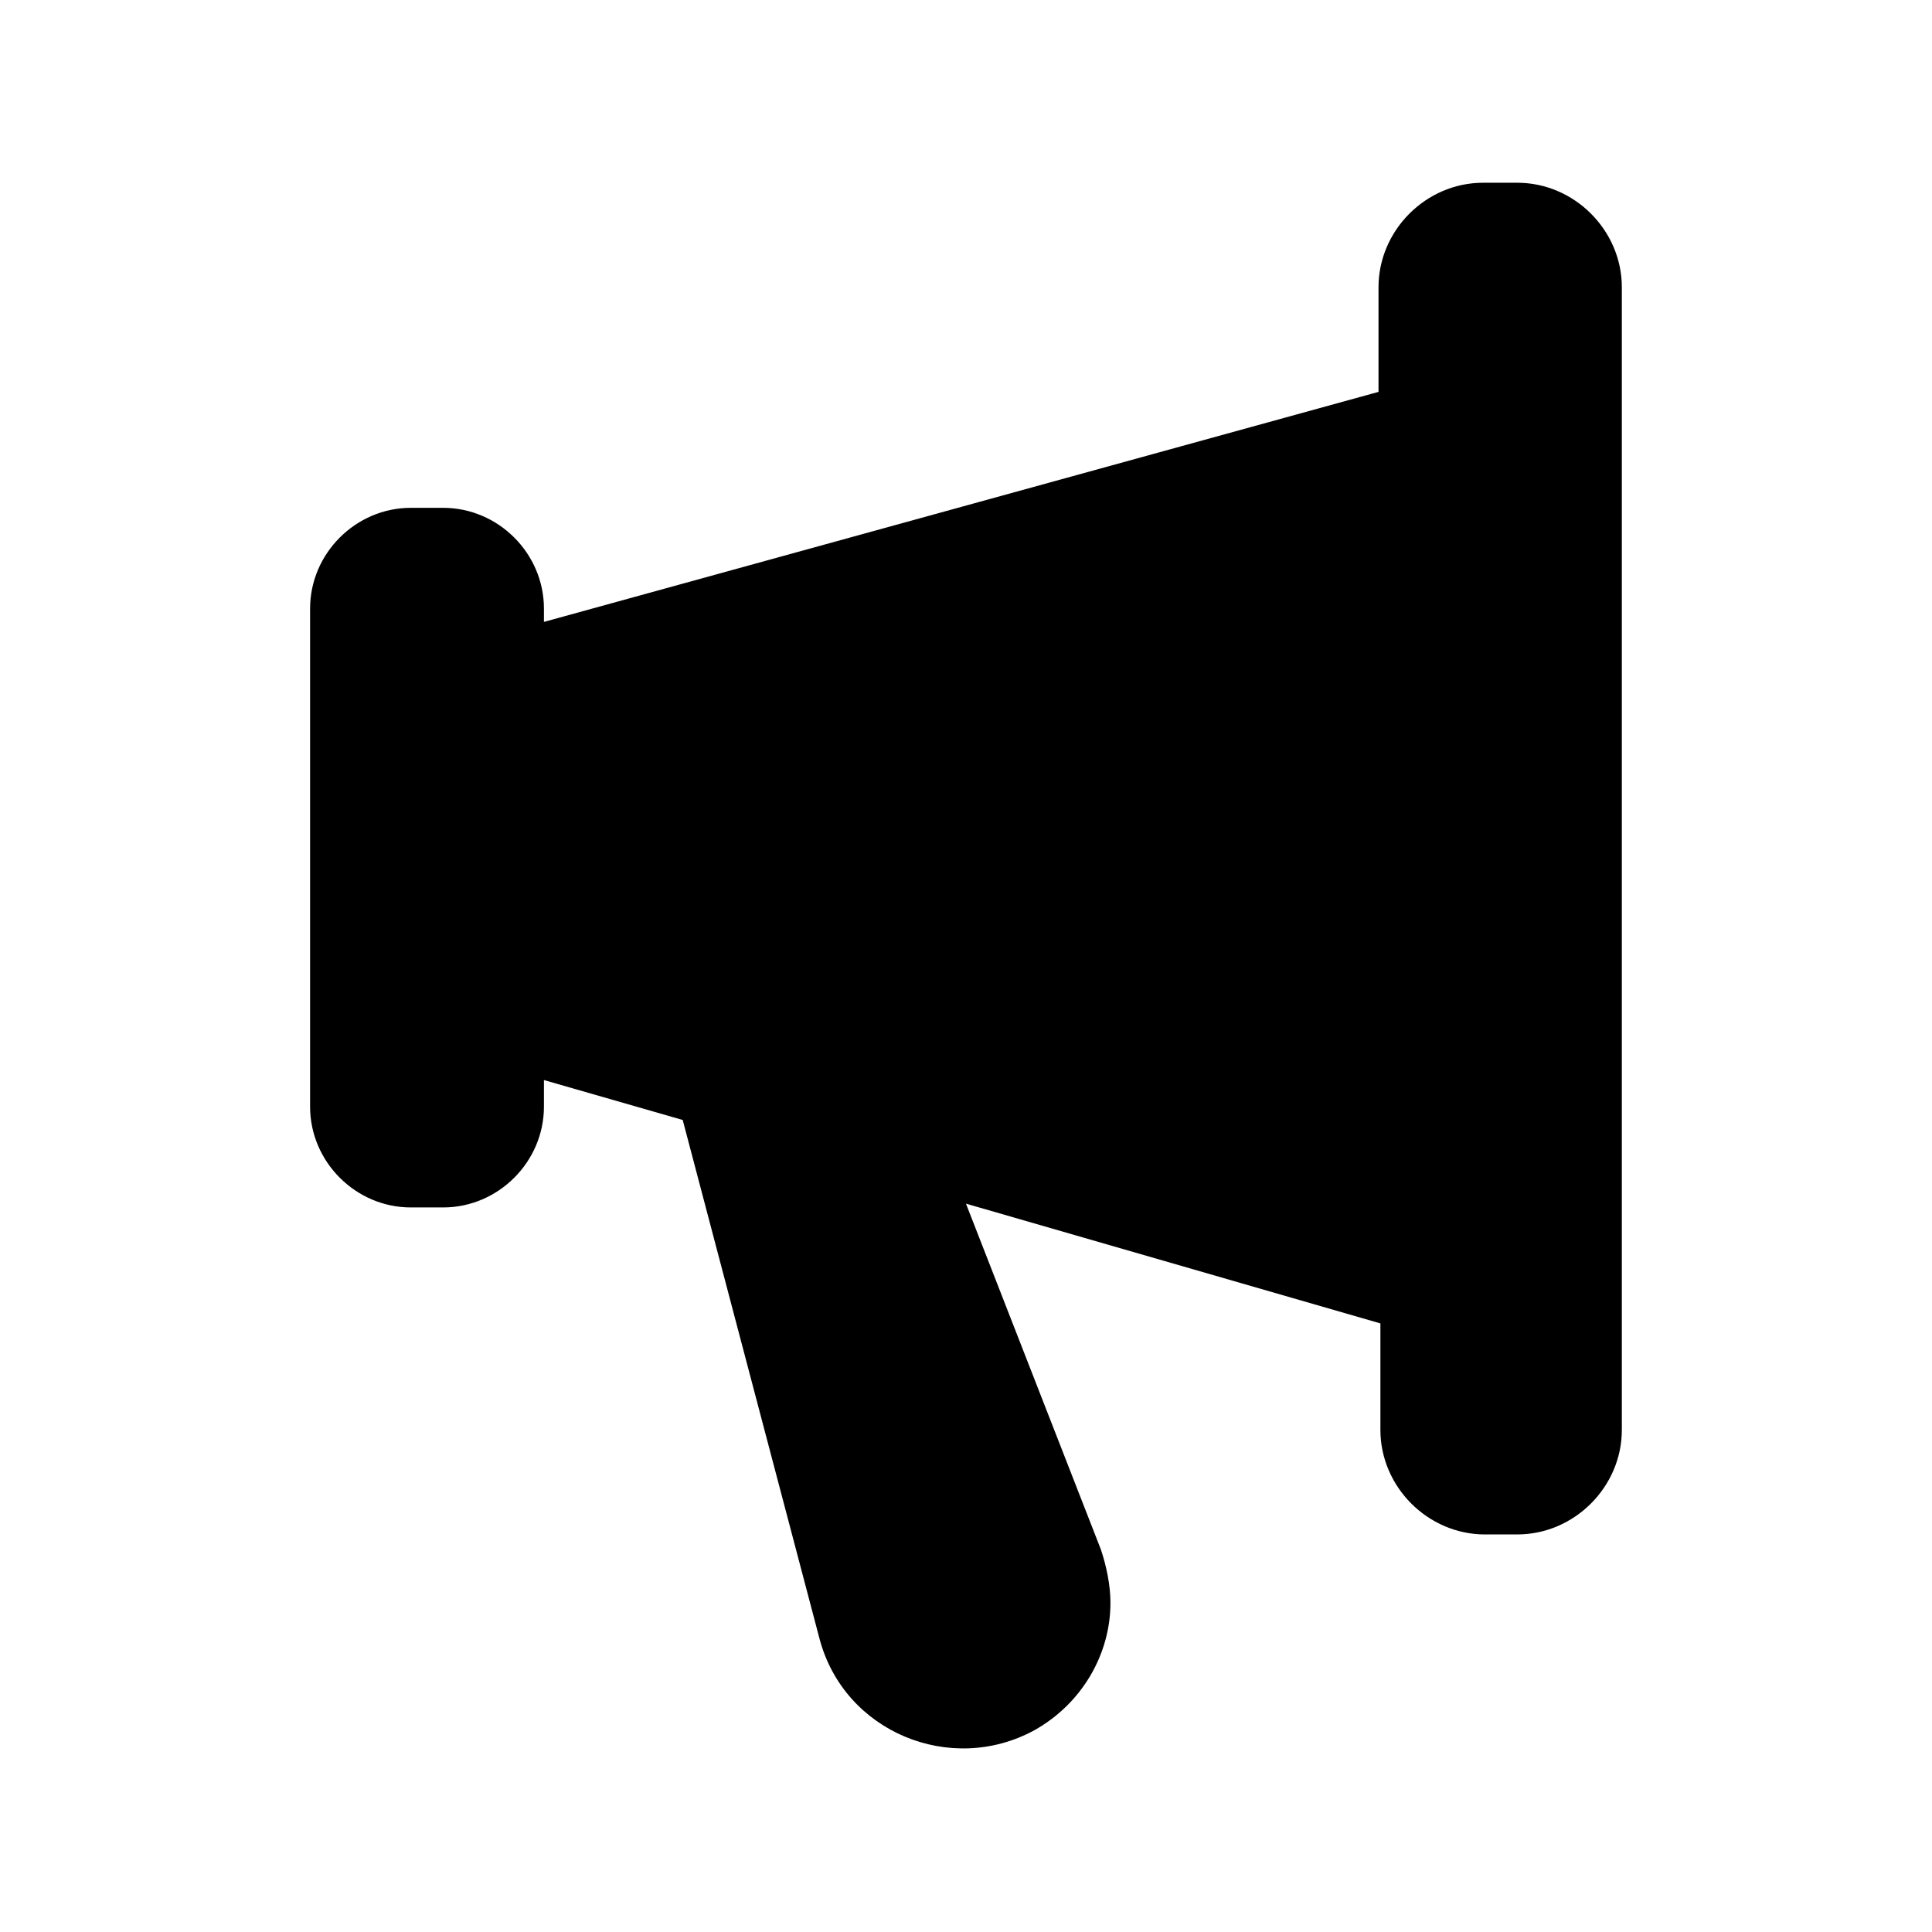
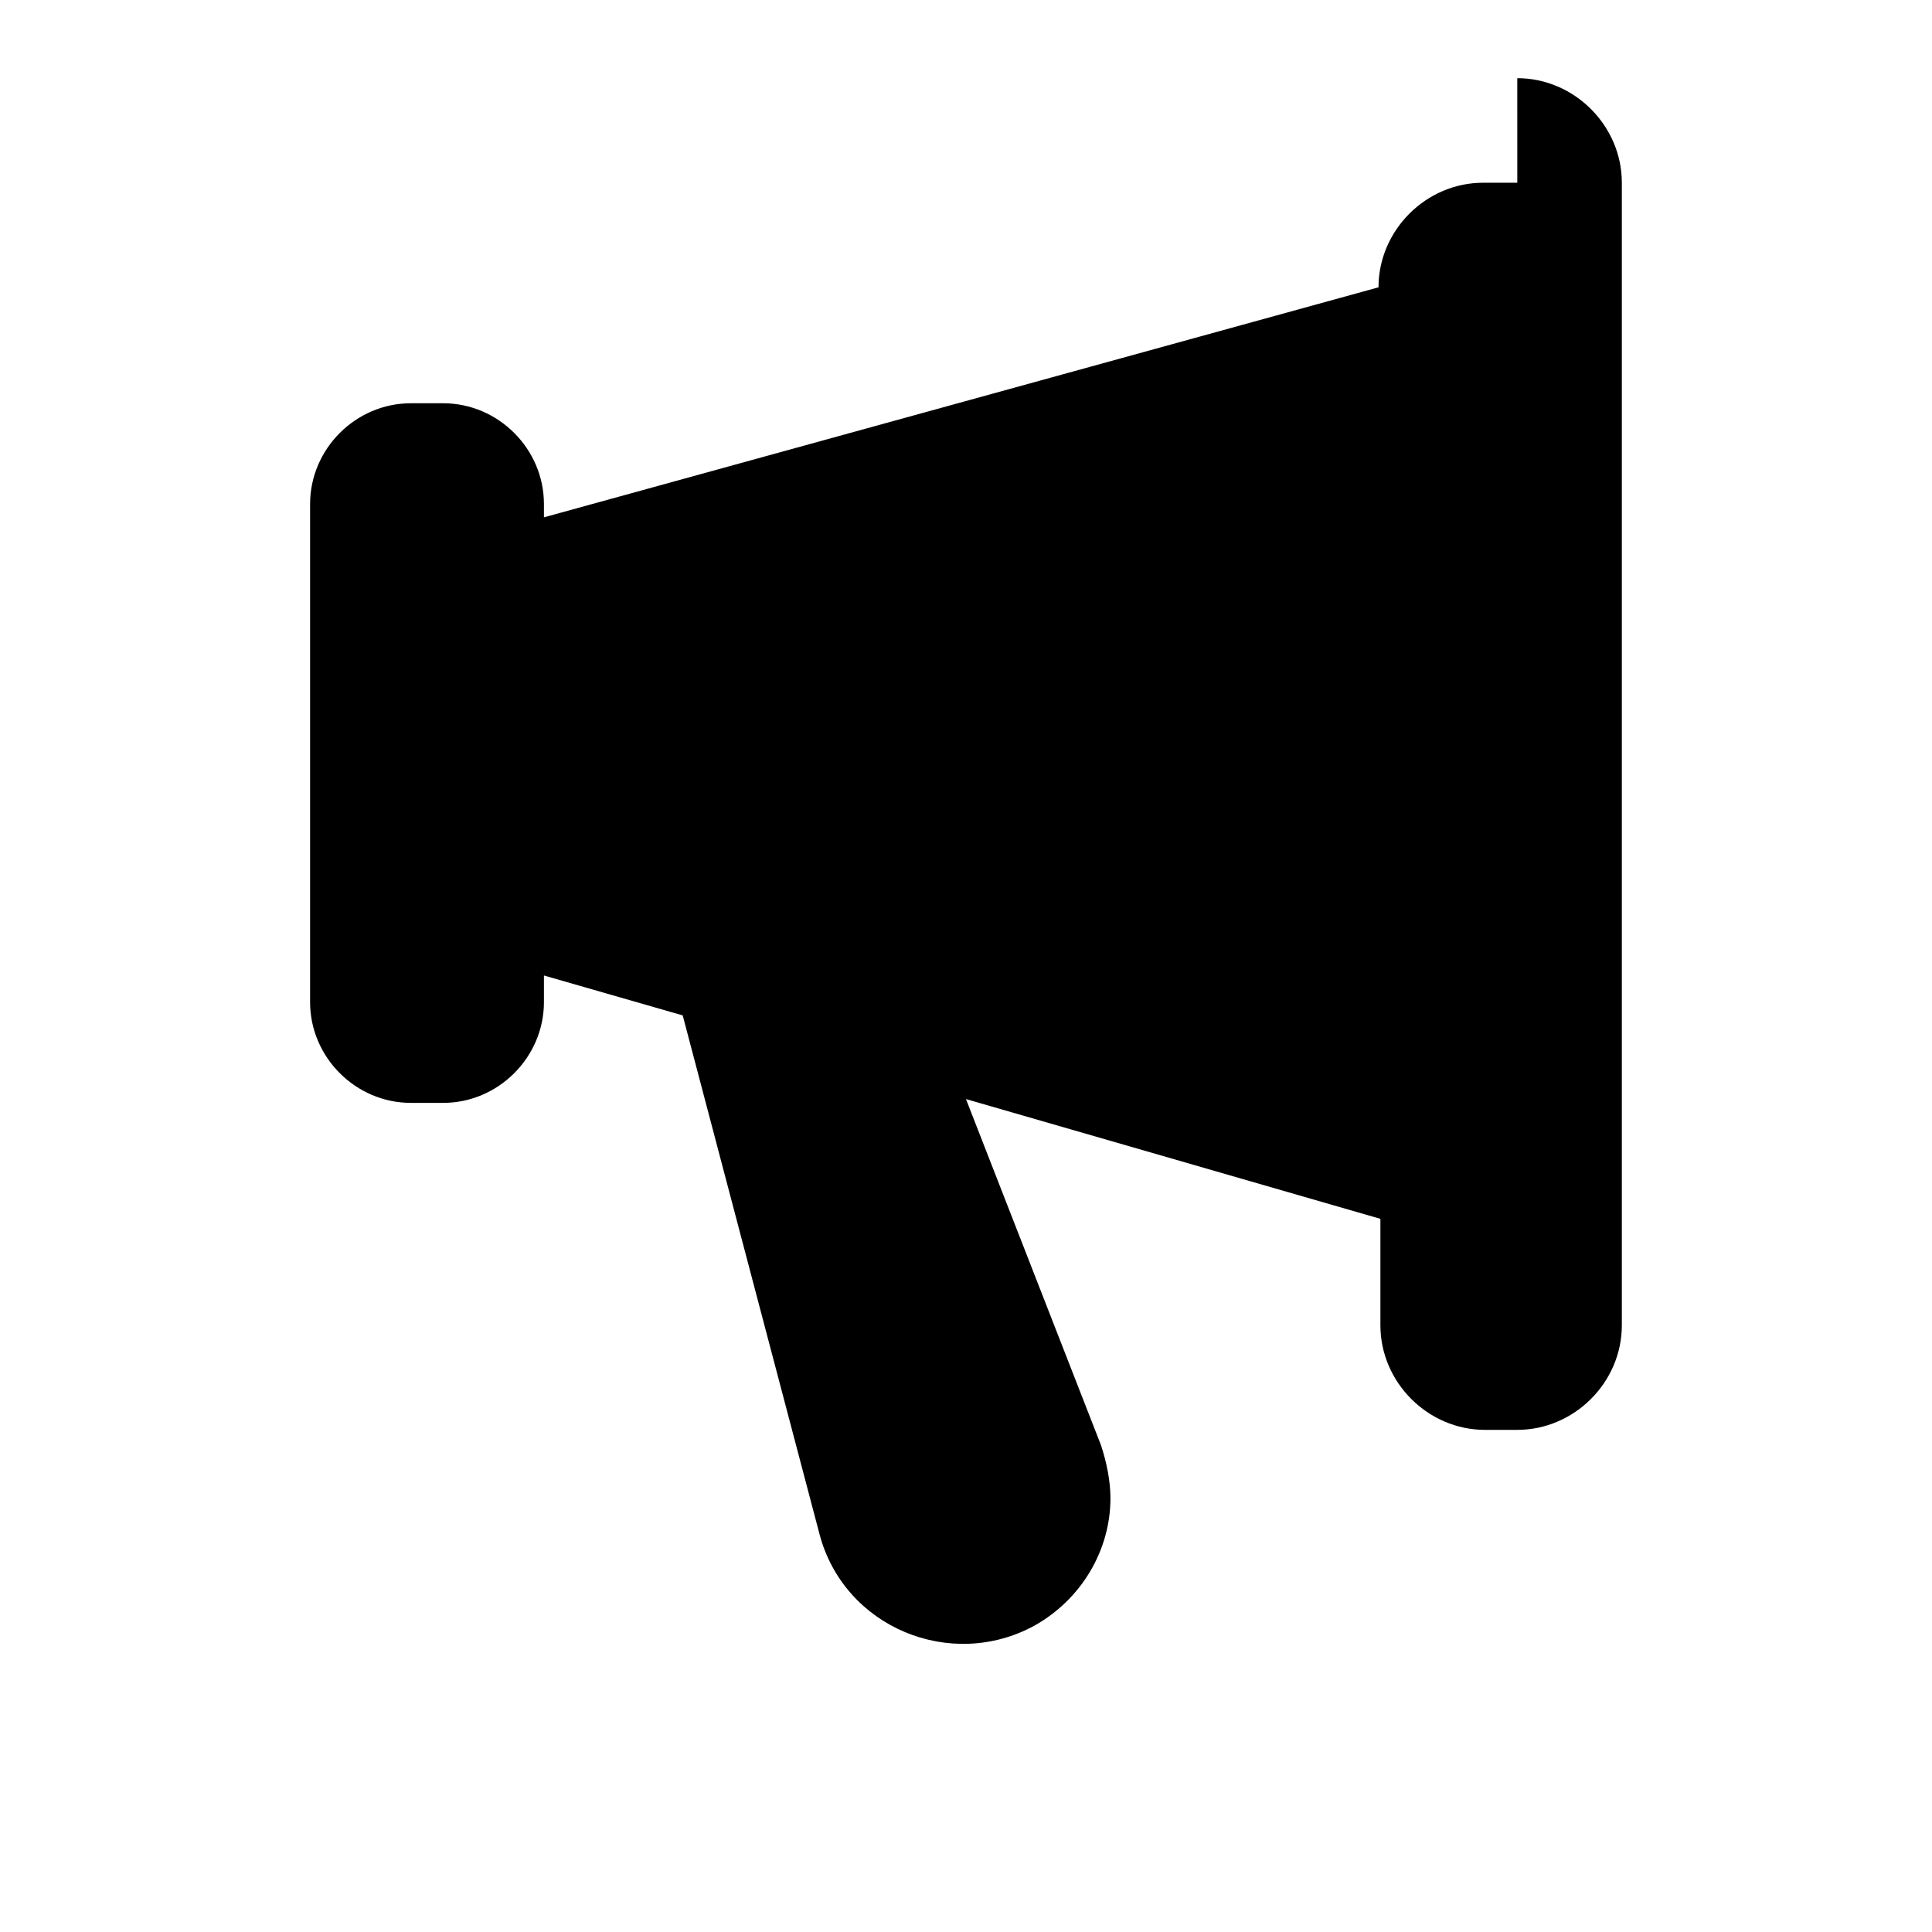
<svg xmlns="http://www.w3.org/2000/svg" fill="#000000" width="800px" height="800px" version="1.1" viewBox="144 144 512 512">
-   <path d="m546.1 192.43h-9.07c-15.113 0-27.711 12.594-27.711 27.711v27.711l-221.17 60.957v-3.527c0-14.609-12.09-26.703-26.703-26.703h-8.566c-14.609 0-26.703 12.09-26.703 26.703v132c0 14.609 12.09 26.703 26.703 26.703h8.566c14.609 0 26.703-12.09 26.703-26.703v-7.055l36.777 10.578 36.273 137.54c6.551 24.688 34.762 36.273 56.93 24.184 12.594-7.055 20.152-20.152 20.152-33.754 0-4.535-1.008-9.574-2.519-14.105l-35.77-91.691 109.83 31.738v28.215c0 15.113 12.594 27.711 27.711 27.711l8.562-0.004c15.113 0 27.711-12.594 27.711-27.711v-302.79c0-15.113-12.594-27.707-27.711-27.707z" />
+   <path d="m546.1 192.43h-9.07c-15.113 0-27.711 12.594-27.711 27.711l-221.17 60.957v-3.527c0-14.609-12.09-26.703-26.703-26.703h-8.566c-14.609 0-26.703 12.09-26.703 26.703v132c0 14.609 12.09 26.703 26.703 26.703h8.566c14.609 0 26.703-12.09 26.703-26.703v-7.055l36.777 10.578 36.273 137.54c6.551 24.688 34.762 36.273 56.93 24.184 12.594-7.055 20.152-20.152 20.152-33.754 0-4.535-1.008-9.574-2.519-14.105l-35.77-91.691 109.83 31.738v28.215c0 15.113 12.594 27.711 27.711 27.711l8.562-0.004c15.113 0 27.711-12.594 27.711-27.711v-302.79c0-15.113-12.594-27.707-27.711-27.707z" />
</svg>